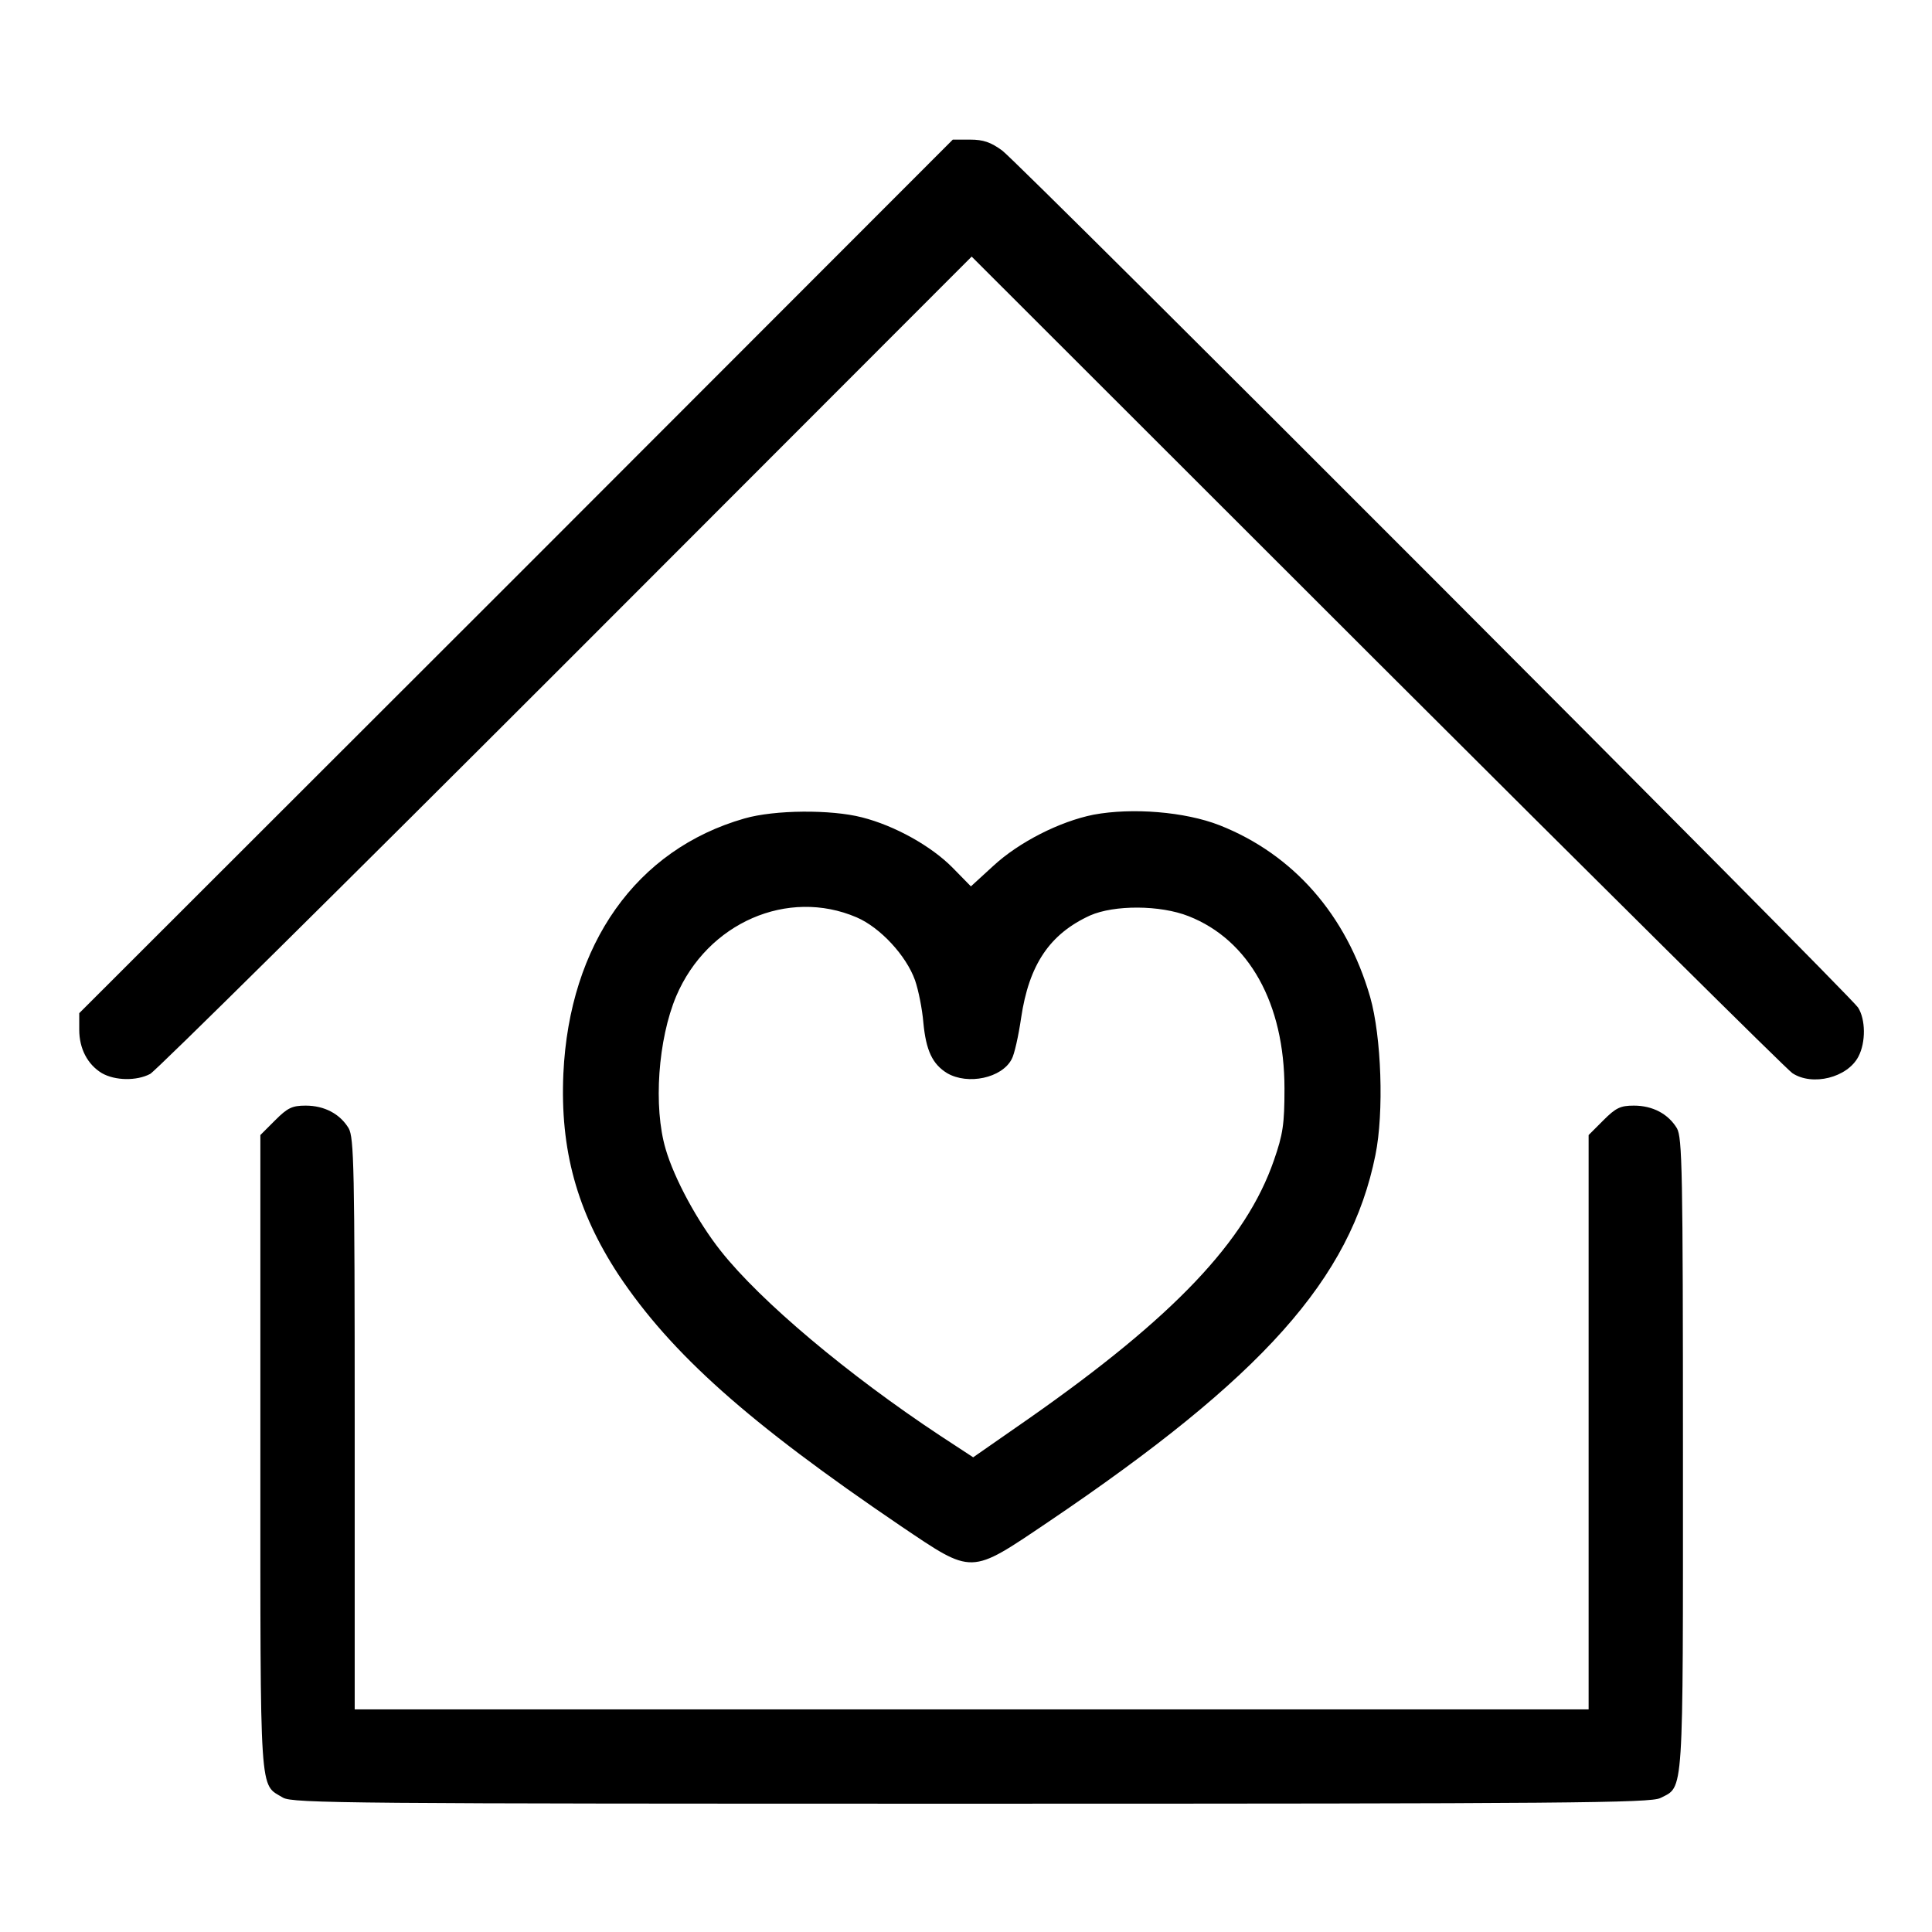
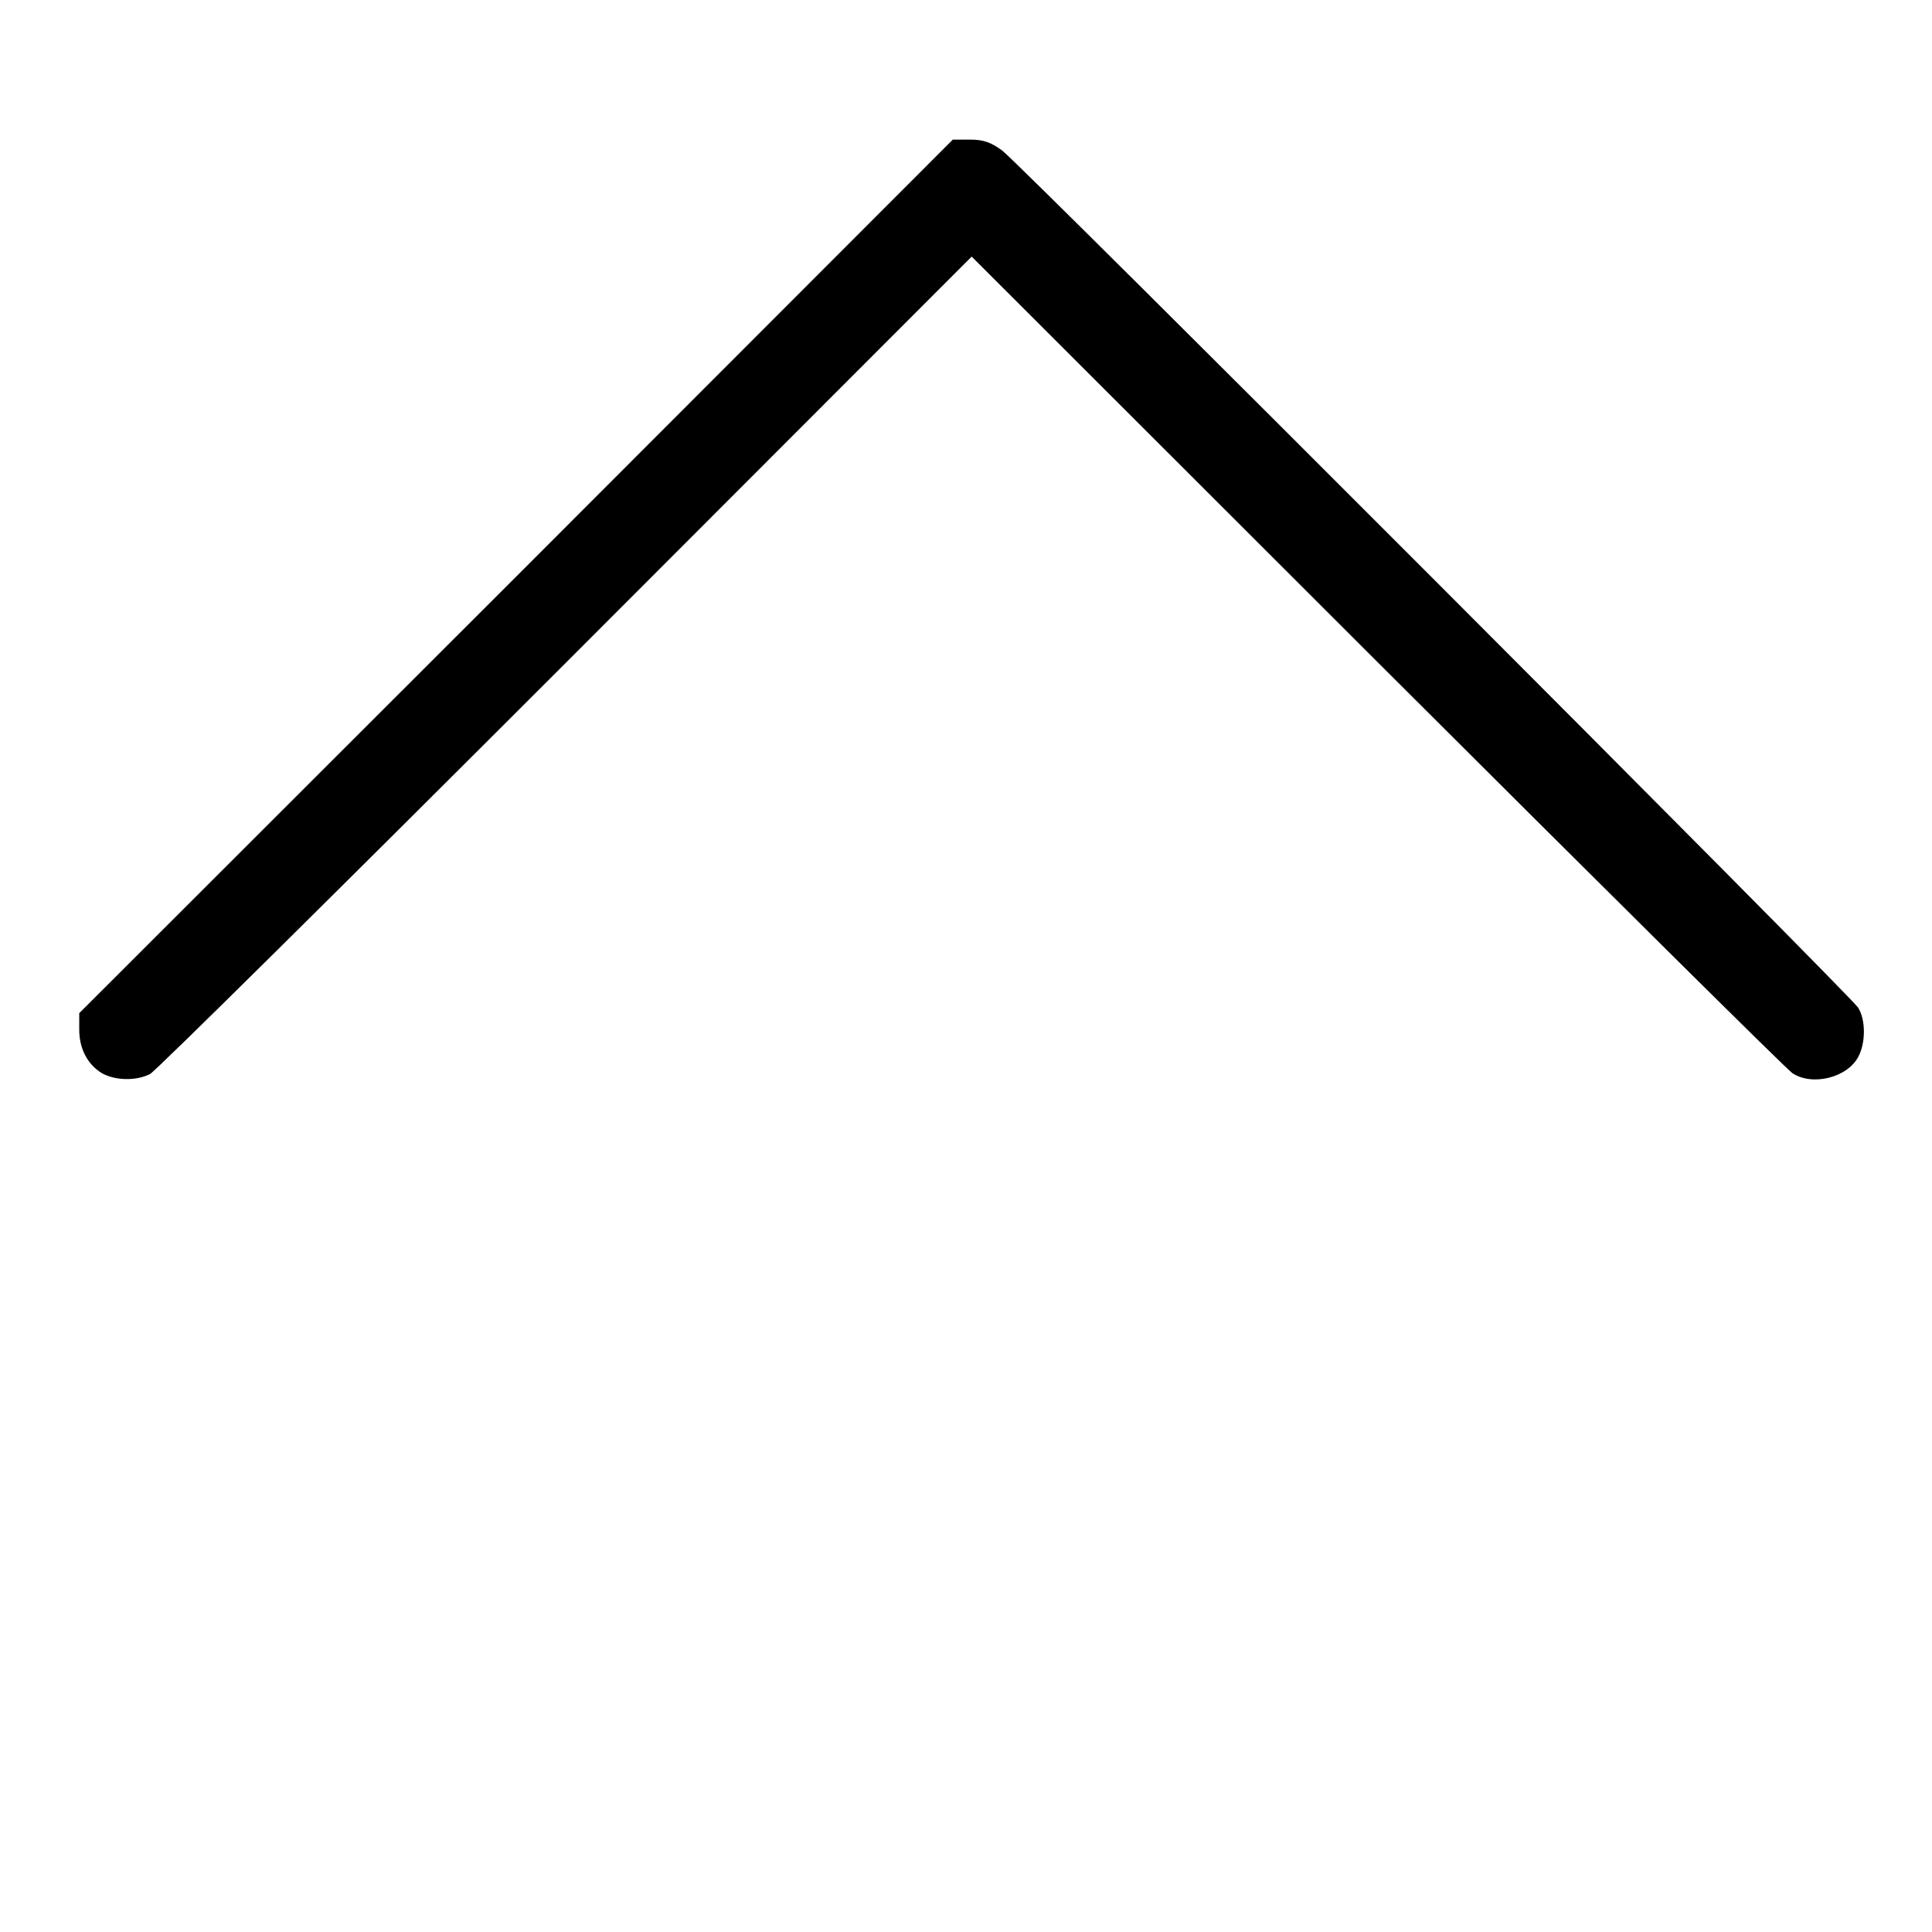
<svg xmlns="http://www.w3.org/2000/svg" version="1.0" width="512pt" height="512pt" viewBox="0 0 512 512" preserveAspectRatio="xMidYMid meet">
  <g transform="translate(0,512) scale(0.1,-0.1)" fill="#000000" stroke="none">
    <path d="M1368 3592 l-1158 -1157 0 -44 c0 -50 22 -92 60 -115 35 -20 92 -21 128 -2 15 8 511 499 1102 1090 l1075 1076 1075 -1074 c591 -590 1086 -1081 1100 -1090 53 -35 146 -12 175 44 20 38 19 99 -1 130 -24 36 -2221 2236 -2268 2271 -30 22 -50 29 -85 29 l-46 0 -1157 -1158z" />
-     <path d="M1973 2951 c-287 -82 -464 -333 -480 -676 -9 -202 36 -365 146 -533 140 -210 344 -392 748 -666 193 -130 182 -130 390 10 570 385 802 645 868 973 23 113 16 314 -14 419 -63 218 -204 378 -399 455 -92 36 -232 47 -334 28 -90 -18 -198 -73 -266 -136 l-59 -54 -48 49 c-57 58 -154 112 -241 134 -82 21 -231 20 -311 -3z m297 -262 c63 -27 132 -102 155 -167 9 -26 19 -76 22 -112 7 -74 24 -110 63 -134 55 -32 145 -13 171 37 7 12 18 61 25 109 21 142 76 223 183 272 64 28 185 28 261 -2 160 -63 254 -231 254 -457 0 -94 -4 -121 -28 -190 -74 -214 -265 -415 -649 -684 l-148 -103 -87 57 c-245 162 -476 356 -582 490 -61 77 -123 191 -146 270 -33 112 -20 291 28 405 83 195 296 287 478 209z" />
-     <path d="M729 2151 l-39 -39 0 -842 c0 -926 -3 -876 60 -914 26 -15 179 -16 1825 -16 1586 0 1799 2 1825 15 63 32 60 -8 60 910 0 757 -2 840 -16 865 -23 38 -64 60 -114 60 -36 0 -48 -6 -81 -39 l-39 -39 0 -761 0 -761 -1635 0 -1635 0 0 756 c0 682 -2 759 -16 784 -23 38 -64 60 -114 60 -36 0 -48 -6 -81 -39z" />
  </g>
</svg>